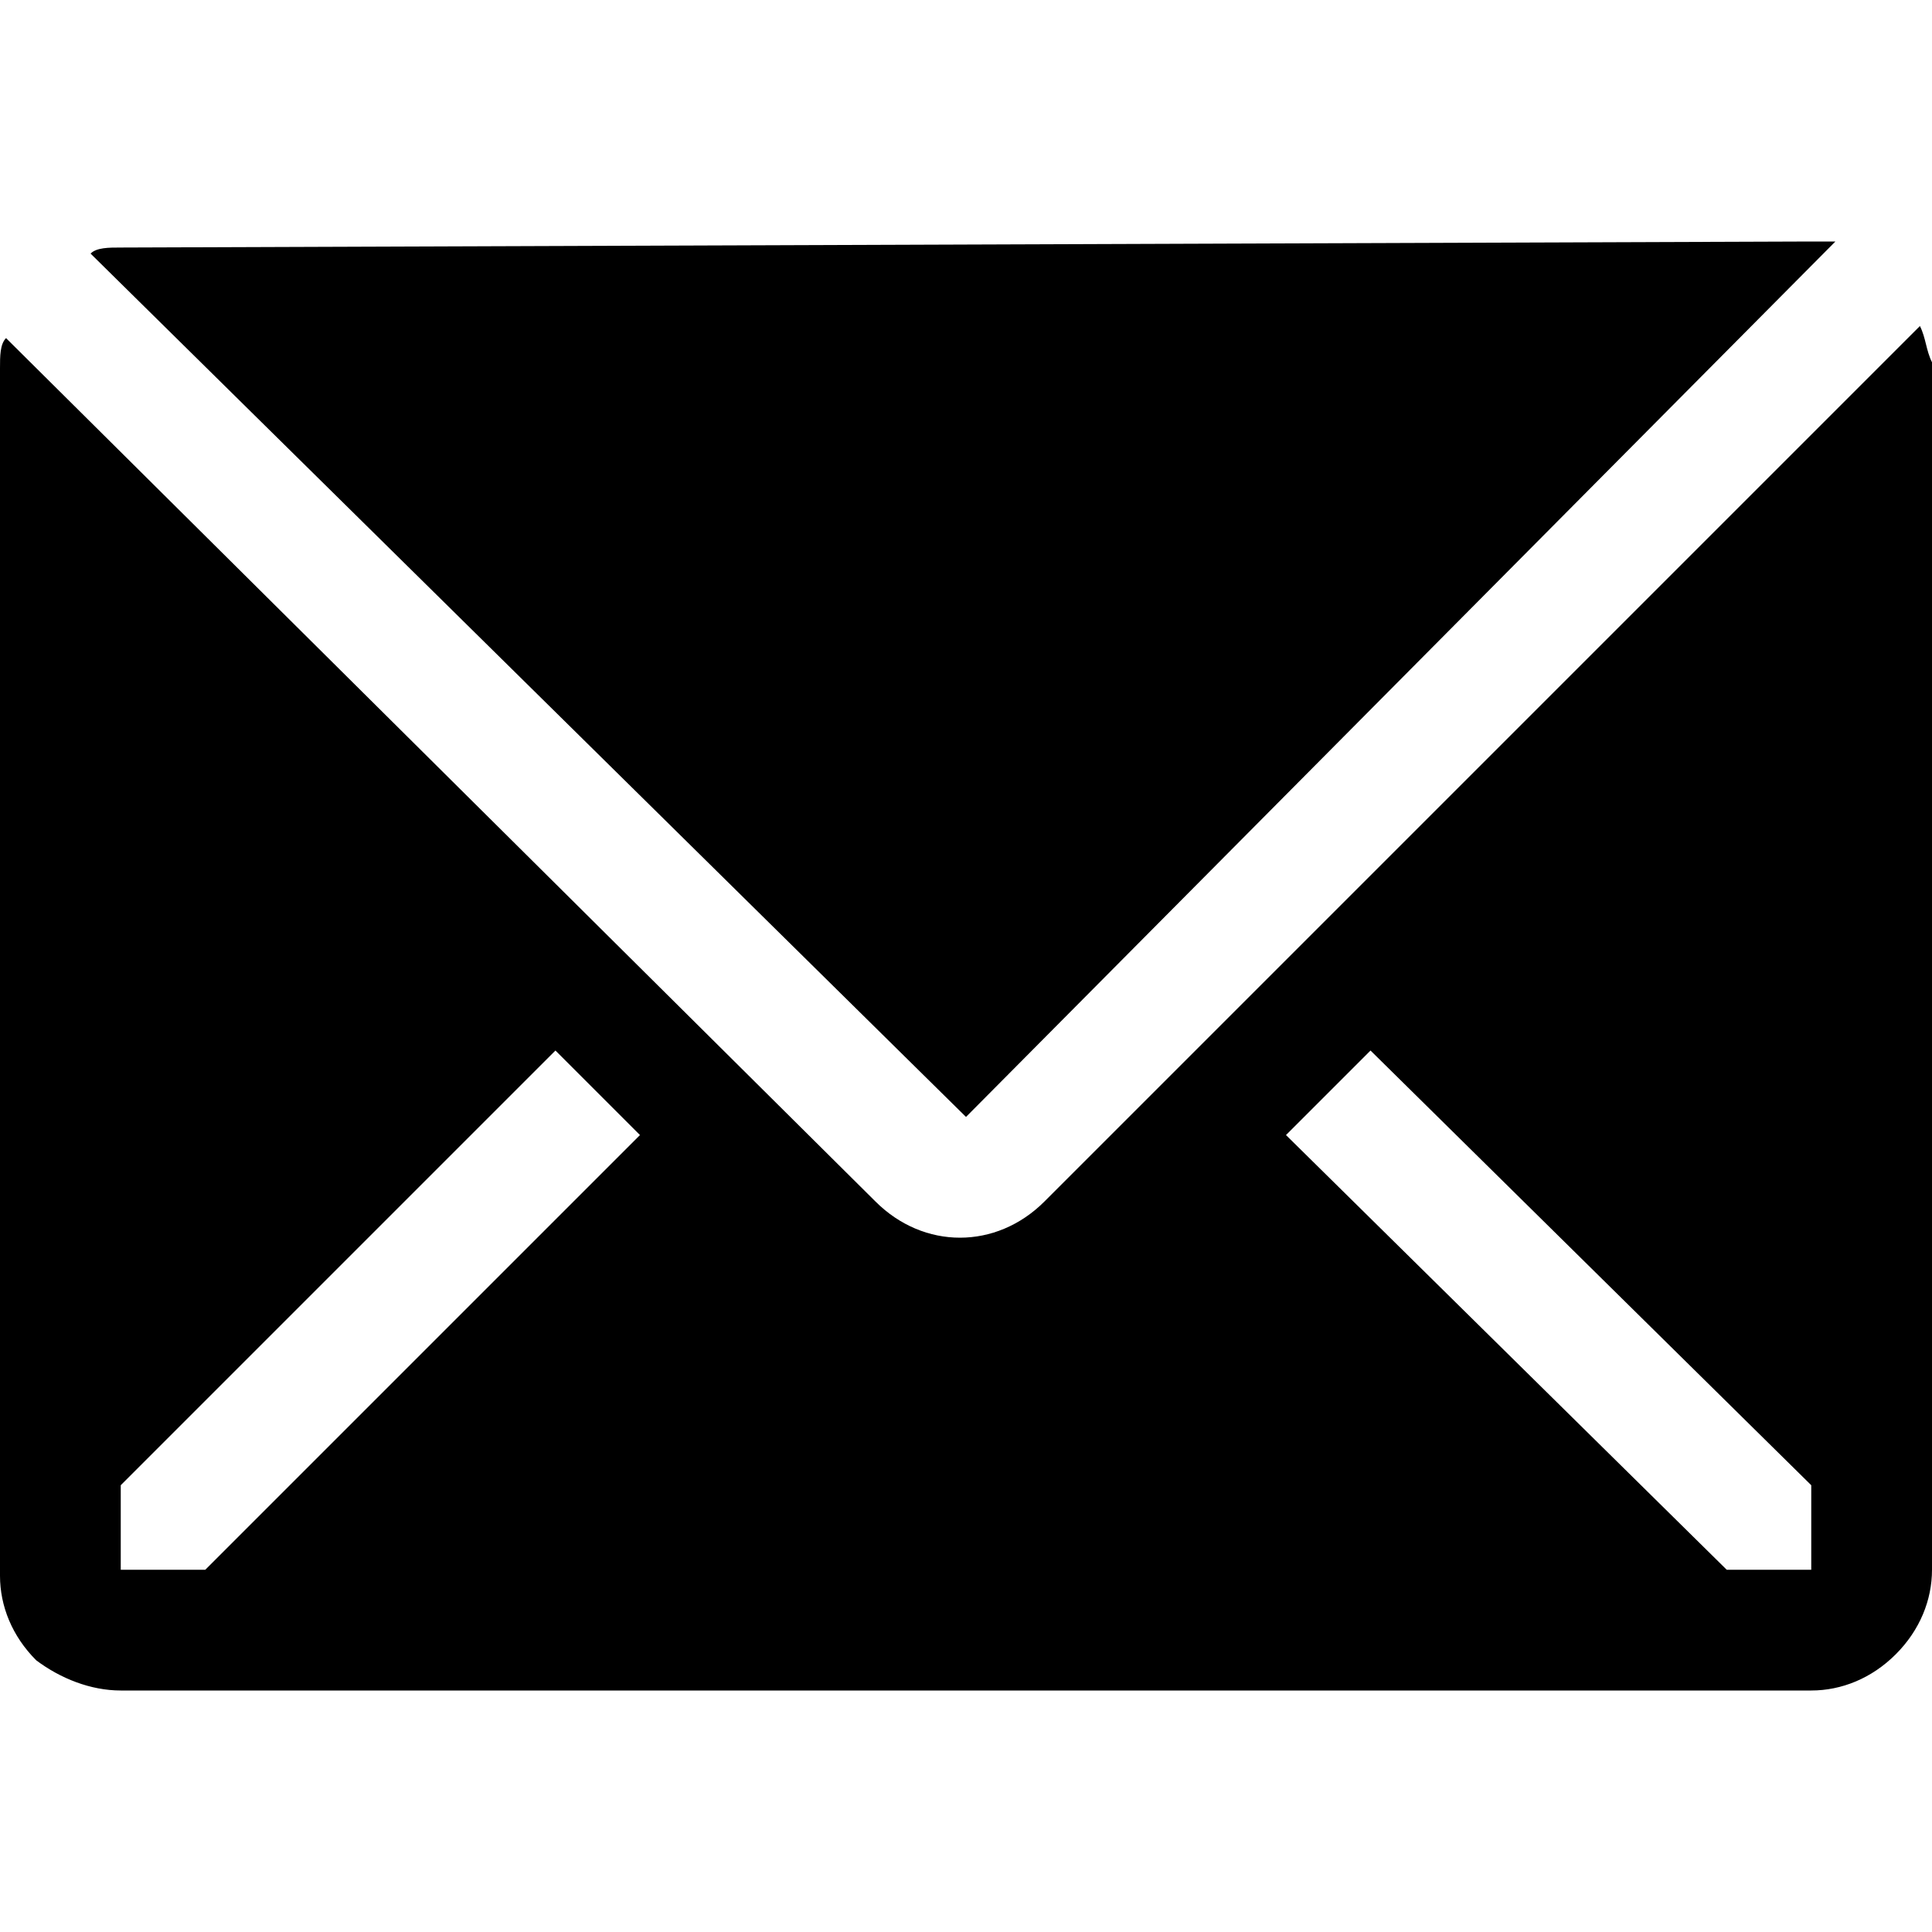
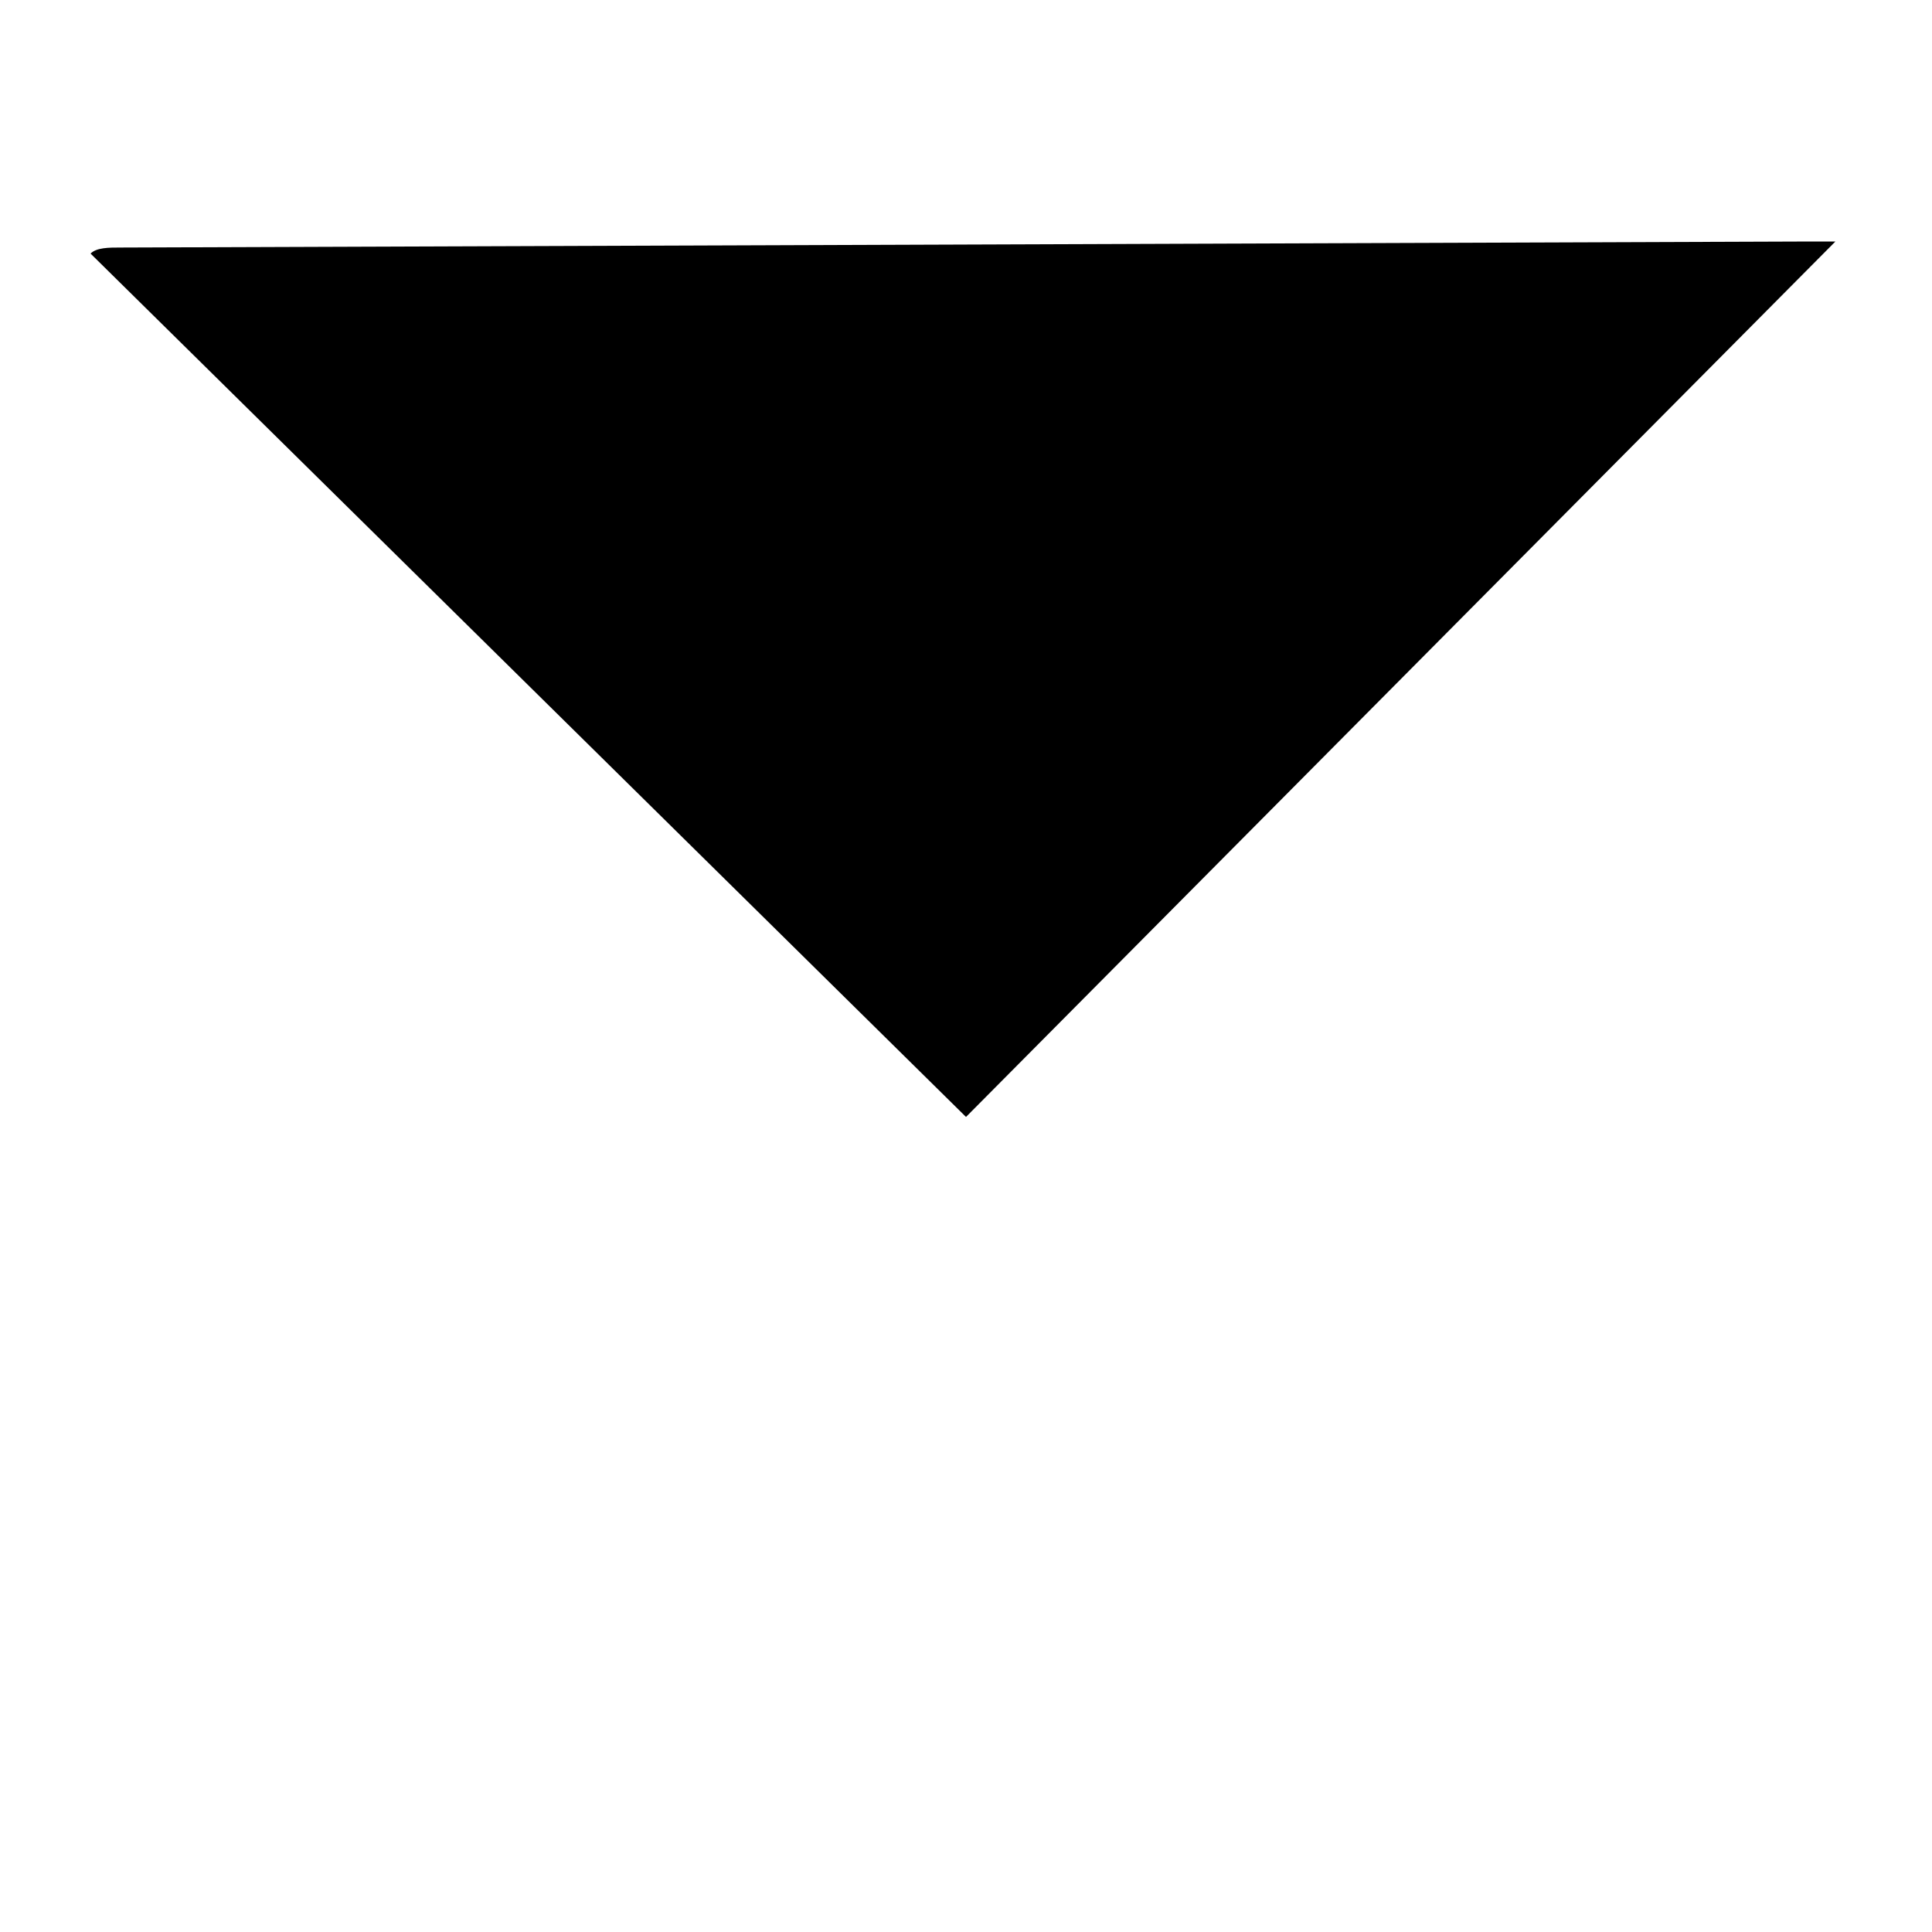
<svg xmlns="http://www.w3.org/2000/svg" version="1.1" id="Layer_1" x="0px" y="0px" viewBox="0 0 32 32" style="enable-background:new 0 0 32 32;" xml:space="preserve">
  <g>
    <path d="M30.4,4c-0.1,0-0.3,0-0.4,0L2,4.1c-0.2,0-0.4,0-0.5,0.1l14.5,14.3L30.4,4z" />
-     <path d="M31.8,5.4L17.3,19.9c-0.4,0.4-0.9,0.6-1.4,0.6c-0.5,0-1-0.2-1.4-0.6L0.1,5.6C0,5.7,0,5.9,0,6.1l0,20c0,0.5,0.2,1,0.6,1.4   C1,27.8,1.5,28,2,28L30,28c0.5,0,1-0.2,1.4-0.6C31.8,27,32,26.5,32,26l0-20C31.9,5.8,31.9,5.6,31.8,5.4z M3.4,26L2,26l0-1.4   l7.2-7.2l1.4,1.4L3.4,26z M30,26l-1.4,0l-7.3-7.2l1.4-1.4l7.3,7.2L30,26z" />
  </g>
</svg>